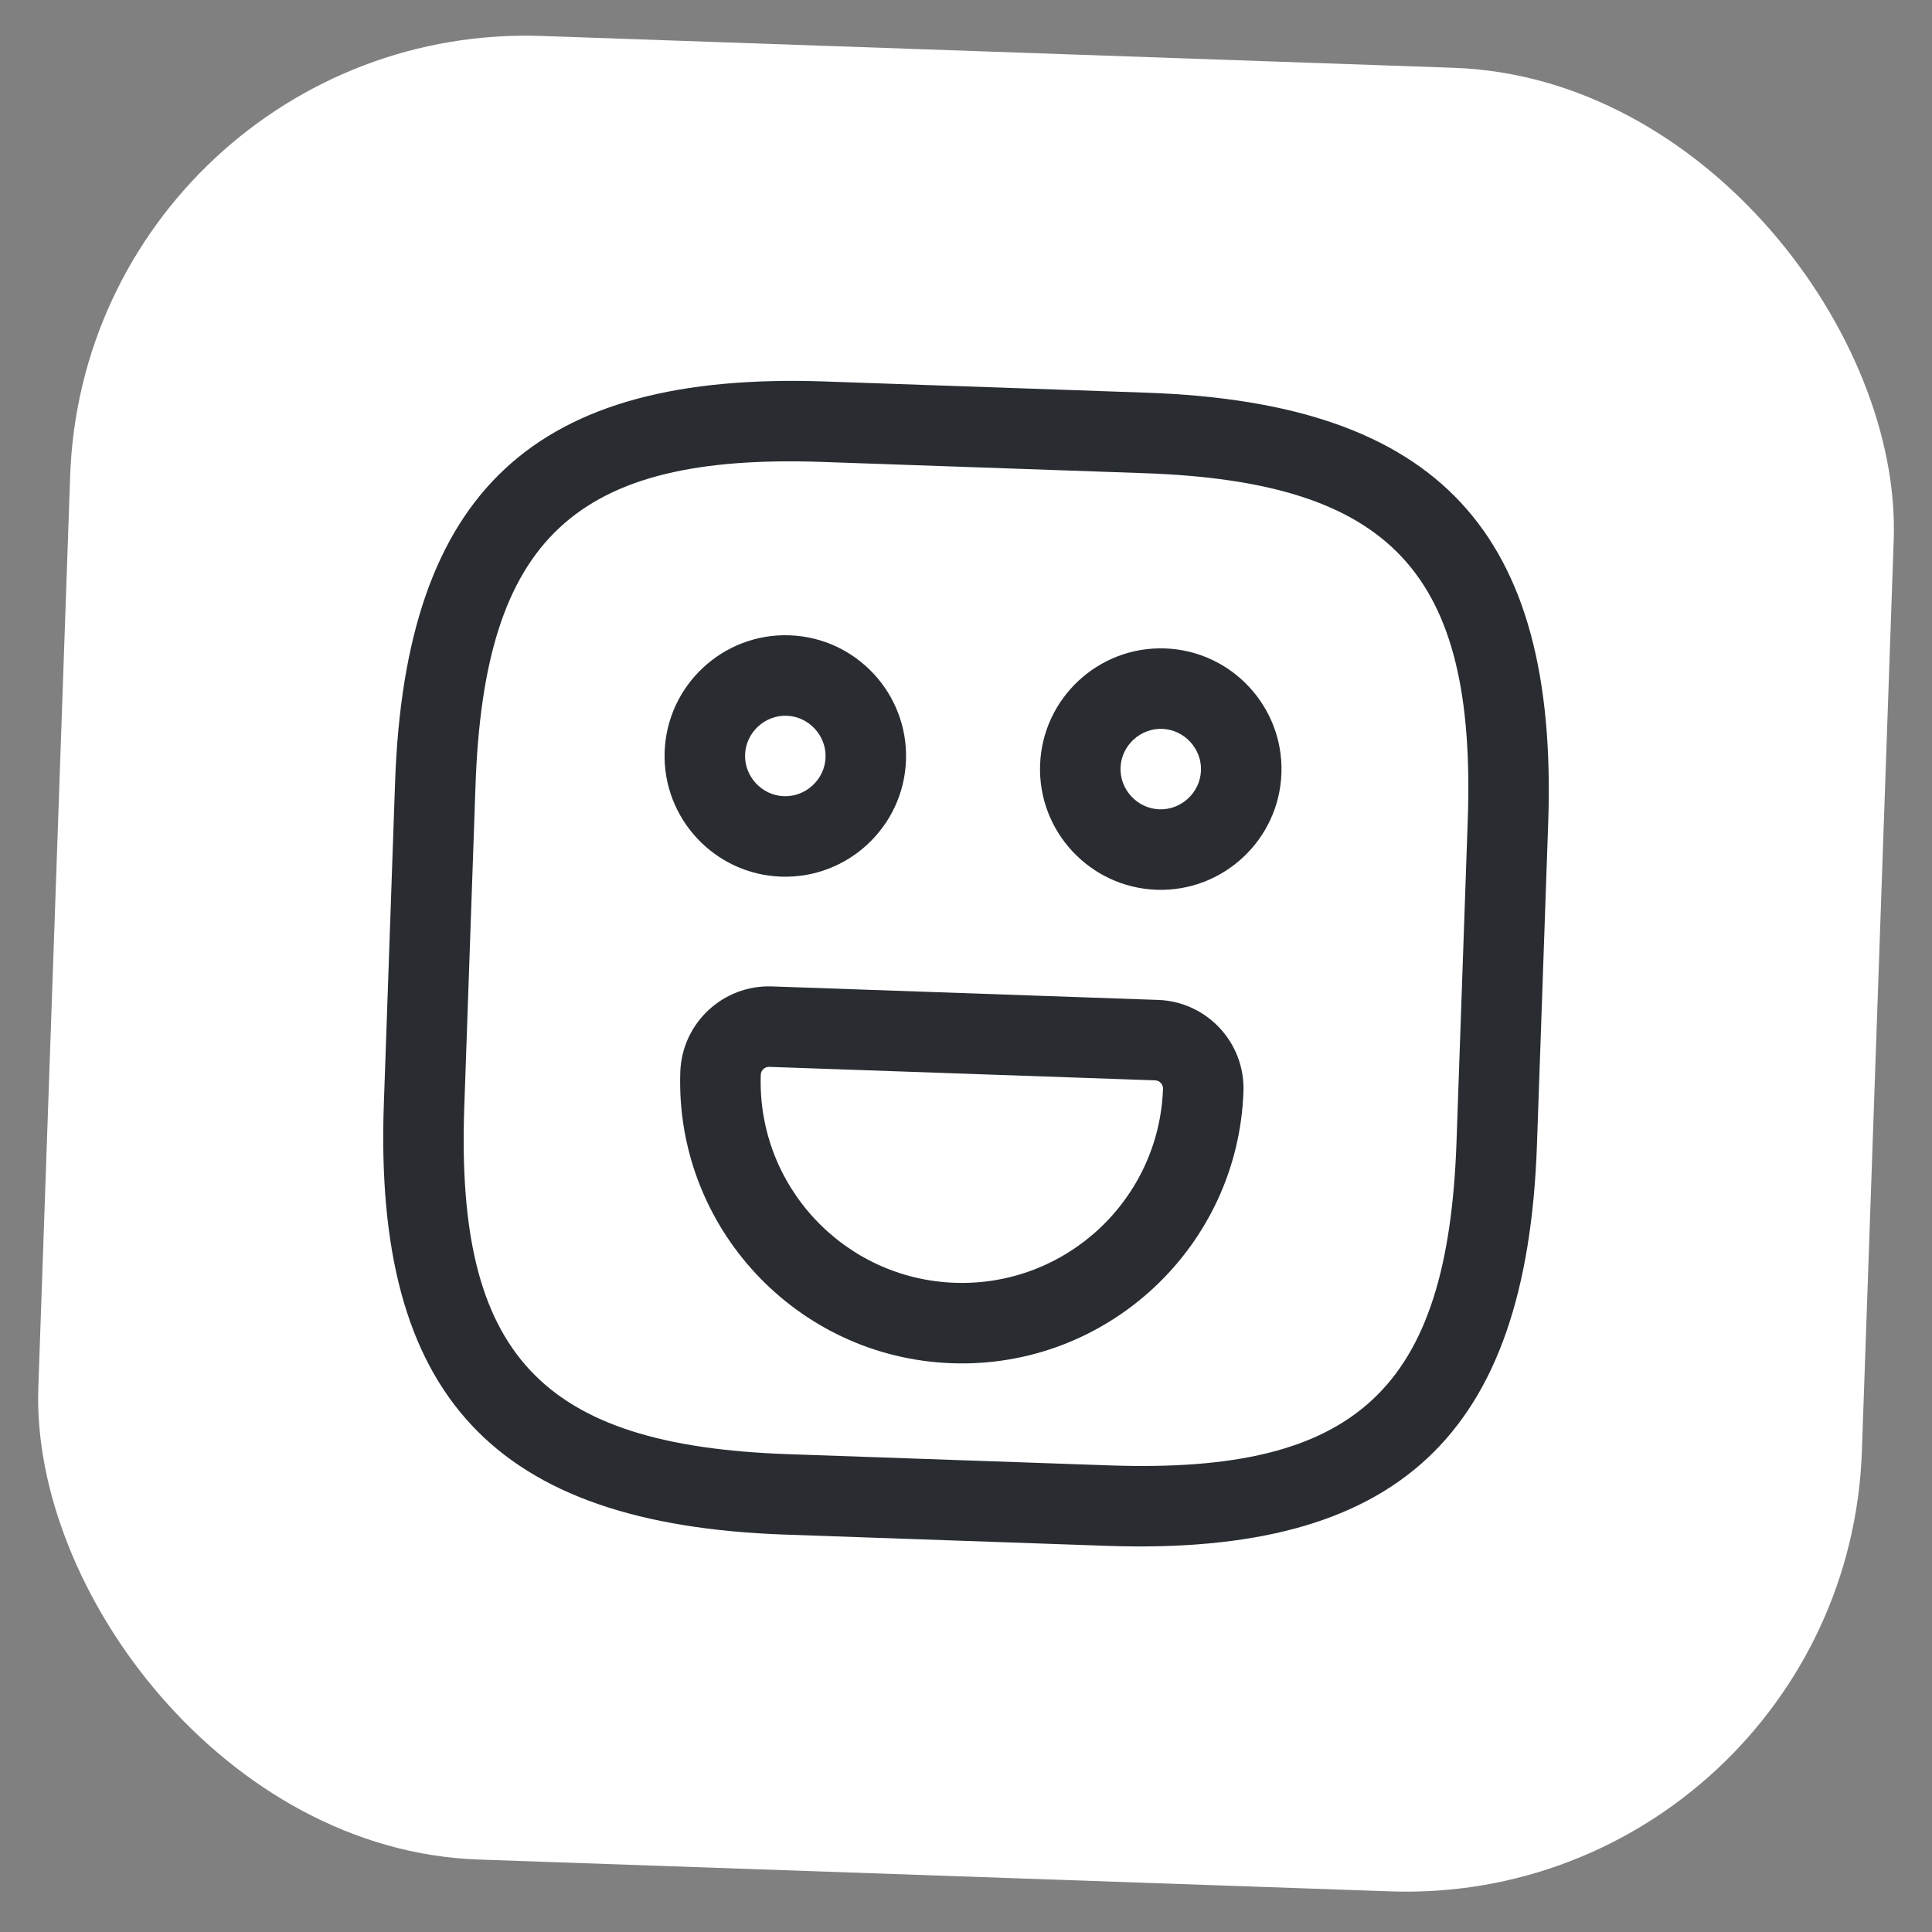
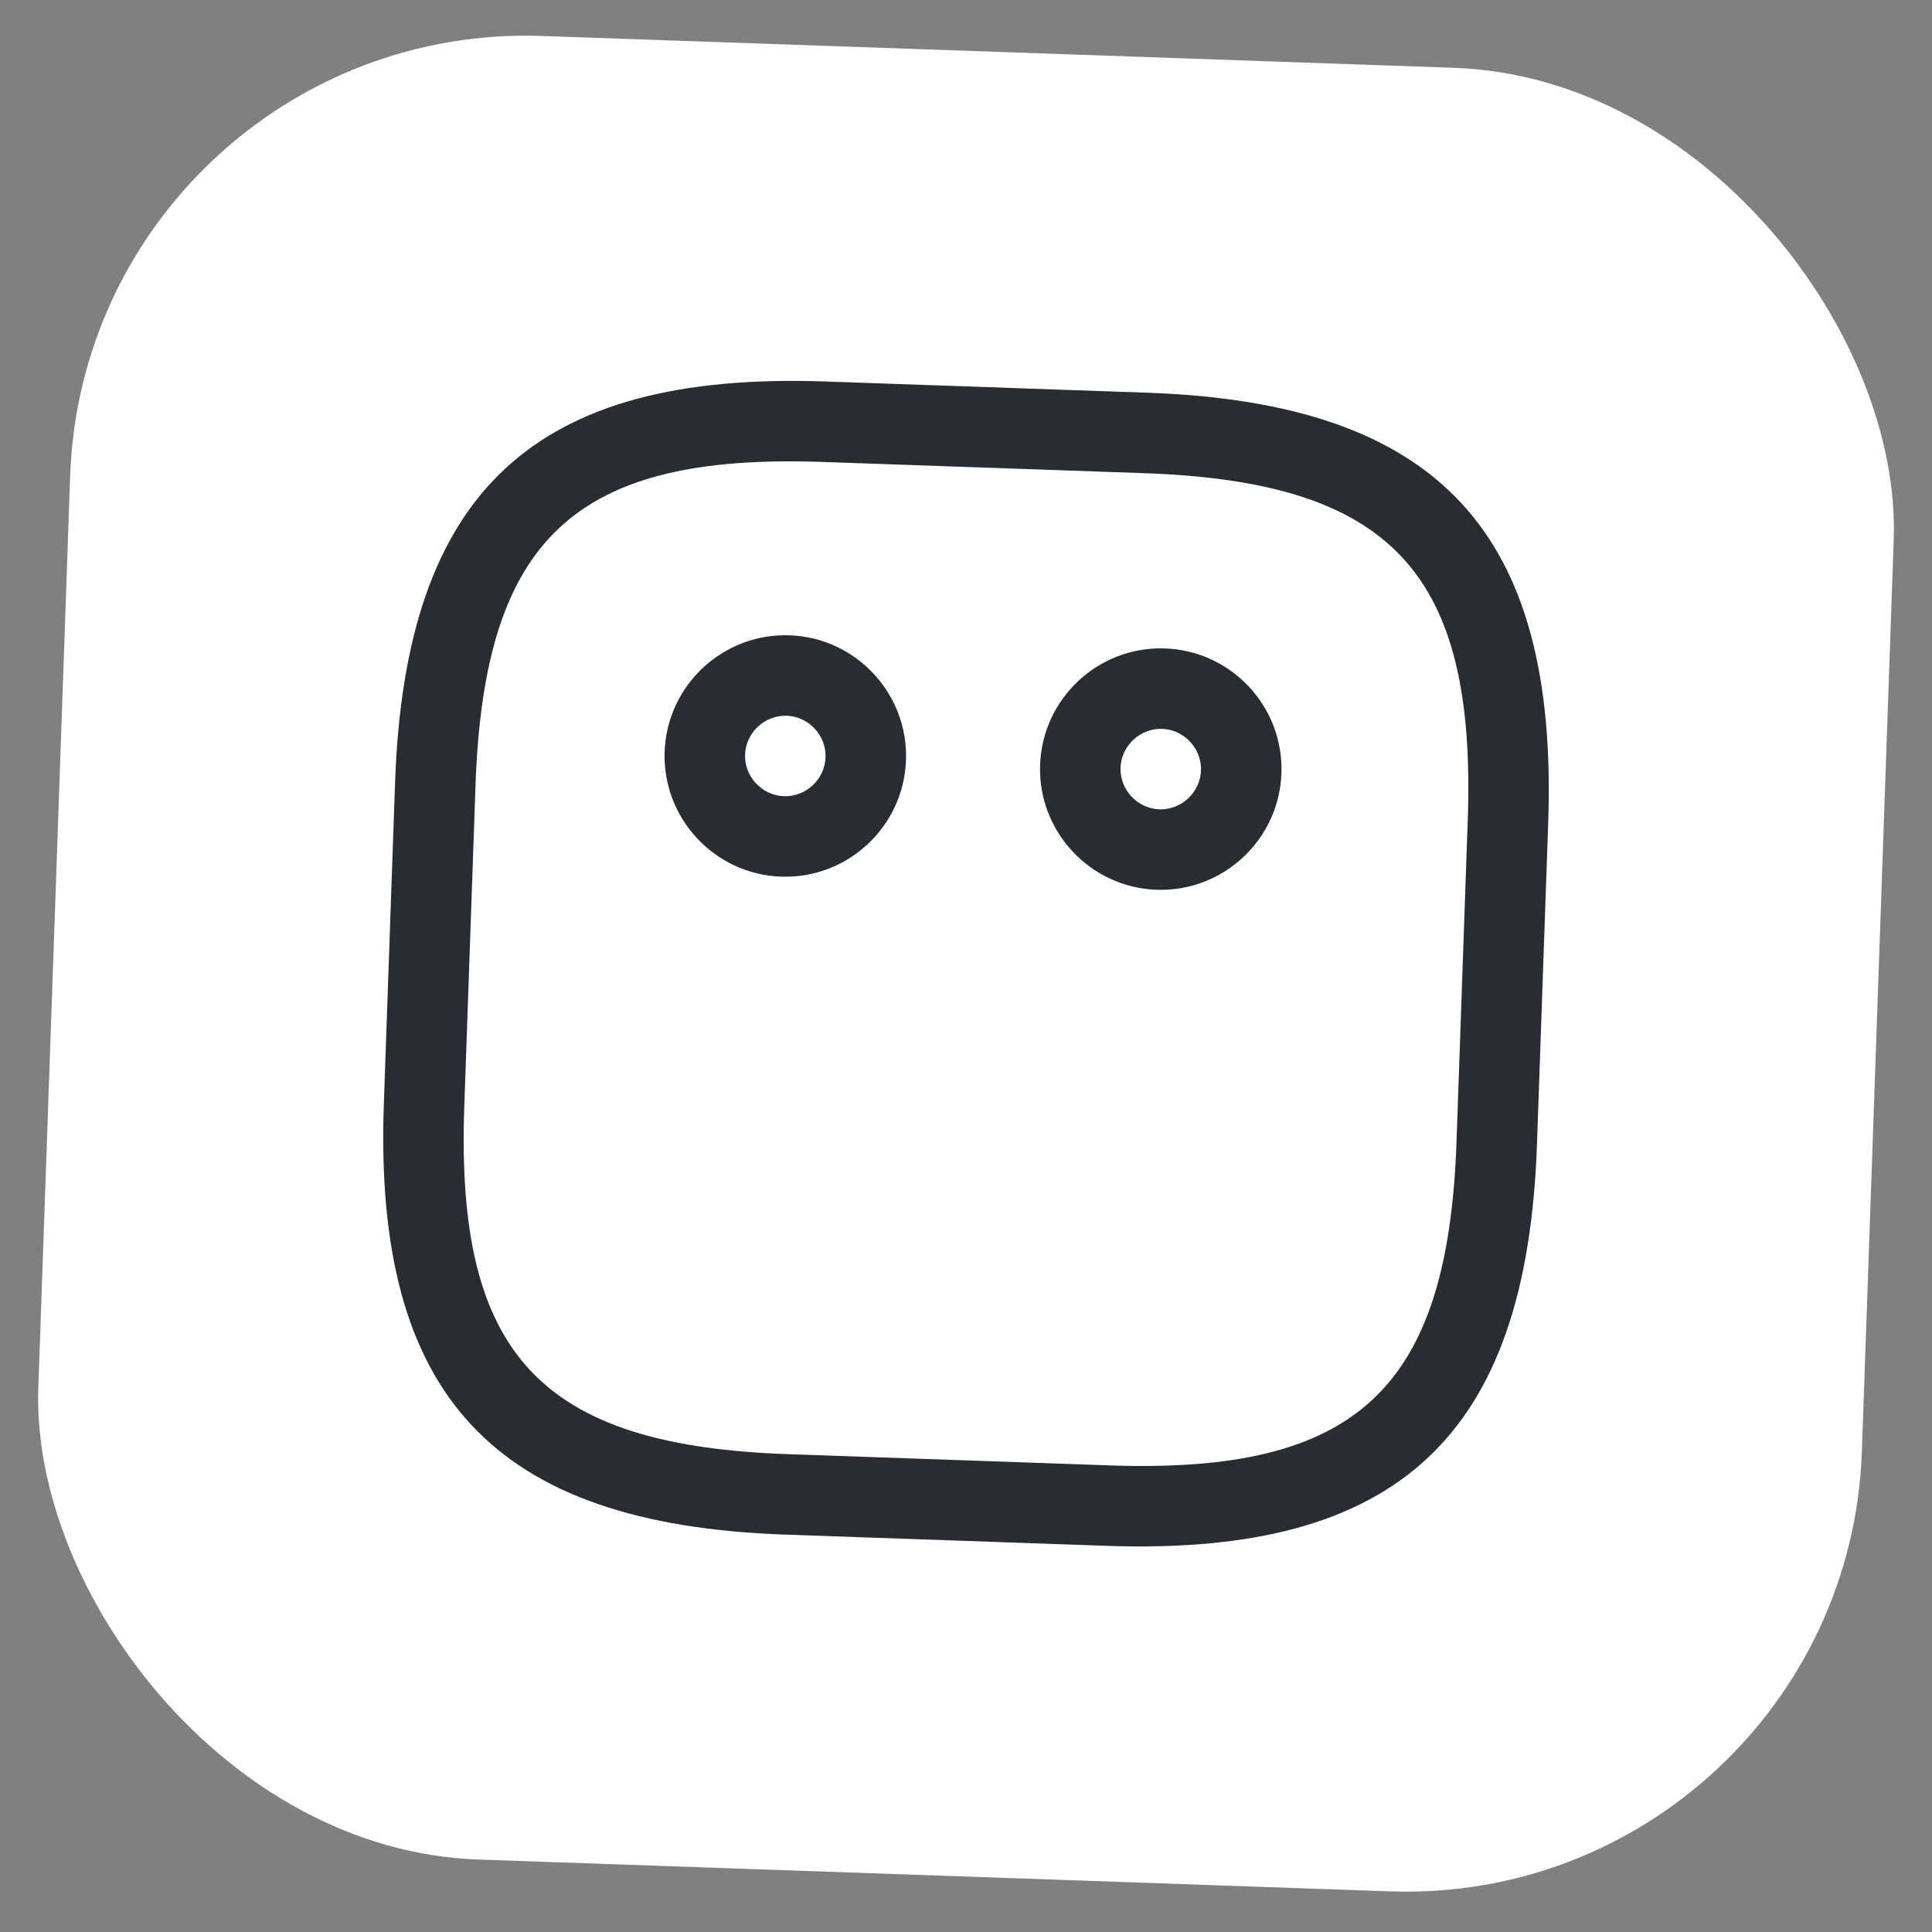
<svg xmlns="http://www.w3.org/2000/svg" width="72" height="72" viewBox="0 0 72 72" fill="none">
  <rect x="0" y="0" width="72" height="72" fill="#808080" stroke="none" />
  <rect x="3.208" y="0.747" width="68" height="68" rx="17" transform="rotate(2 3.208 0.747)" fill="white" />
  <path d="M41.246 57.609L29.254 57.19C18.4 56.811 13.925 52.012 14.304 41.159L14.723 29.166C15.102 18.313 19.901 13.838 30.755 14.217L42.747 14.635C53.6 15.014 58.076 19.814 57.697 30.667L57.278 42.66C56.899 53.513 52.1 57.988 41.246 57.609ZM30.65 17.215C21.435 16.893 18.043 20.056 17.721 29.271L17.302 41.264C16.981 50.478 20.144 53.87 29.358 54.192L41.351 54.611C50.566 54.933 53.958 51.769 54.28 42.555L54.699 30.562C55.02 21.348 51.857 17.955 42.642 17.634L30.65 17.215Z" fill="#292D32" />
  <path d="M43.101 33.159C40.622 33.072 38.674 30.983 38.761 28.505C38.847 26.026 40.937 24.078 43.415 24.165C45.894 24.251 47.842 26.34 47.755 28.819C47.669 31.297 45.579 33.246 43.101 33.159ZM43.31 27.163C42.491 27.134 41.788 27.79 41.759 28.609C41.73 29.429 42.386 30.132 43.206 30.161C44.025 30.189 44.728 29.534 44.757 28.714C44.786 27.895 44.13 27.191 43.31 27.163Z" fill="#292D32" />
  <path d="M29.109 32.67C26.631 32.584 24.683 30.495 24.769 28.016C24.856 25.538 26.945 23.589 29.424 23.676C31.902 23.762 33.85 25.852 33.764 28.33C33.677 30.809 31.588 32.757 29.109 32.67ZM29.319 26.674C28.499 26.645 27.796 27.301 27.767 28.121C27.739 28.94 28.395 29.644 29.214 29.672C30.034 29.701 30.737 29.045 30.766 28.226C30.794 27.406 30.138 26.703 29.319 26.674Z" fill="#292D32" />
-   <path d="M35.48 50.804C29.684 50.602 25.152 45.72 25.353 39.944C25.417 38.125 26.948 36.697 28.767 36.761L43.158 37.264C44.977 37.327 46.404 38.858 46.34 40.677C46.139 46.453 41.277 51.006 35.48 50.804ZM28.662 39.759C28.502 39.754 28.357 39.889 28.352 40.049C28.207 44.186 31.448 47.661 35.585 47.806C39.723 47.95 43.198 44.709 43.342 40.572C43.348 40.412 43.213 40.267 43.053 40.262L28.662 39.759V39.759Z" fill="#292D32" />
</svg>